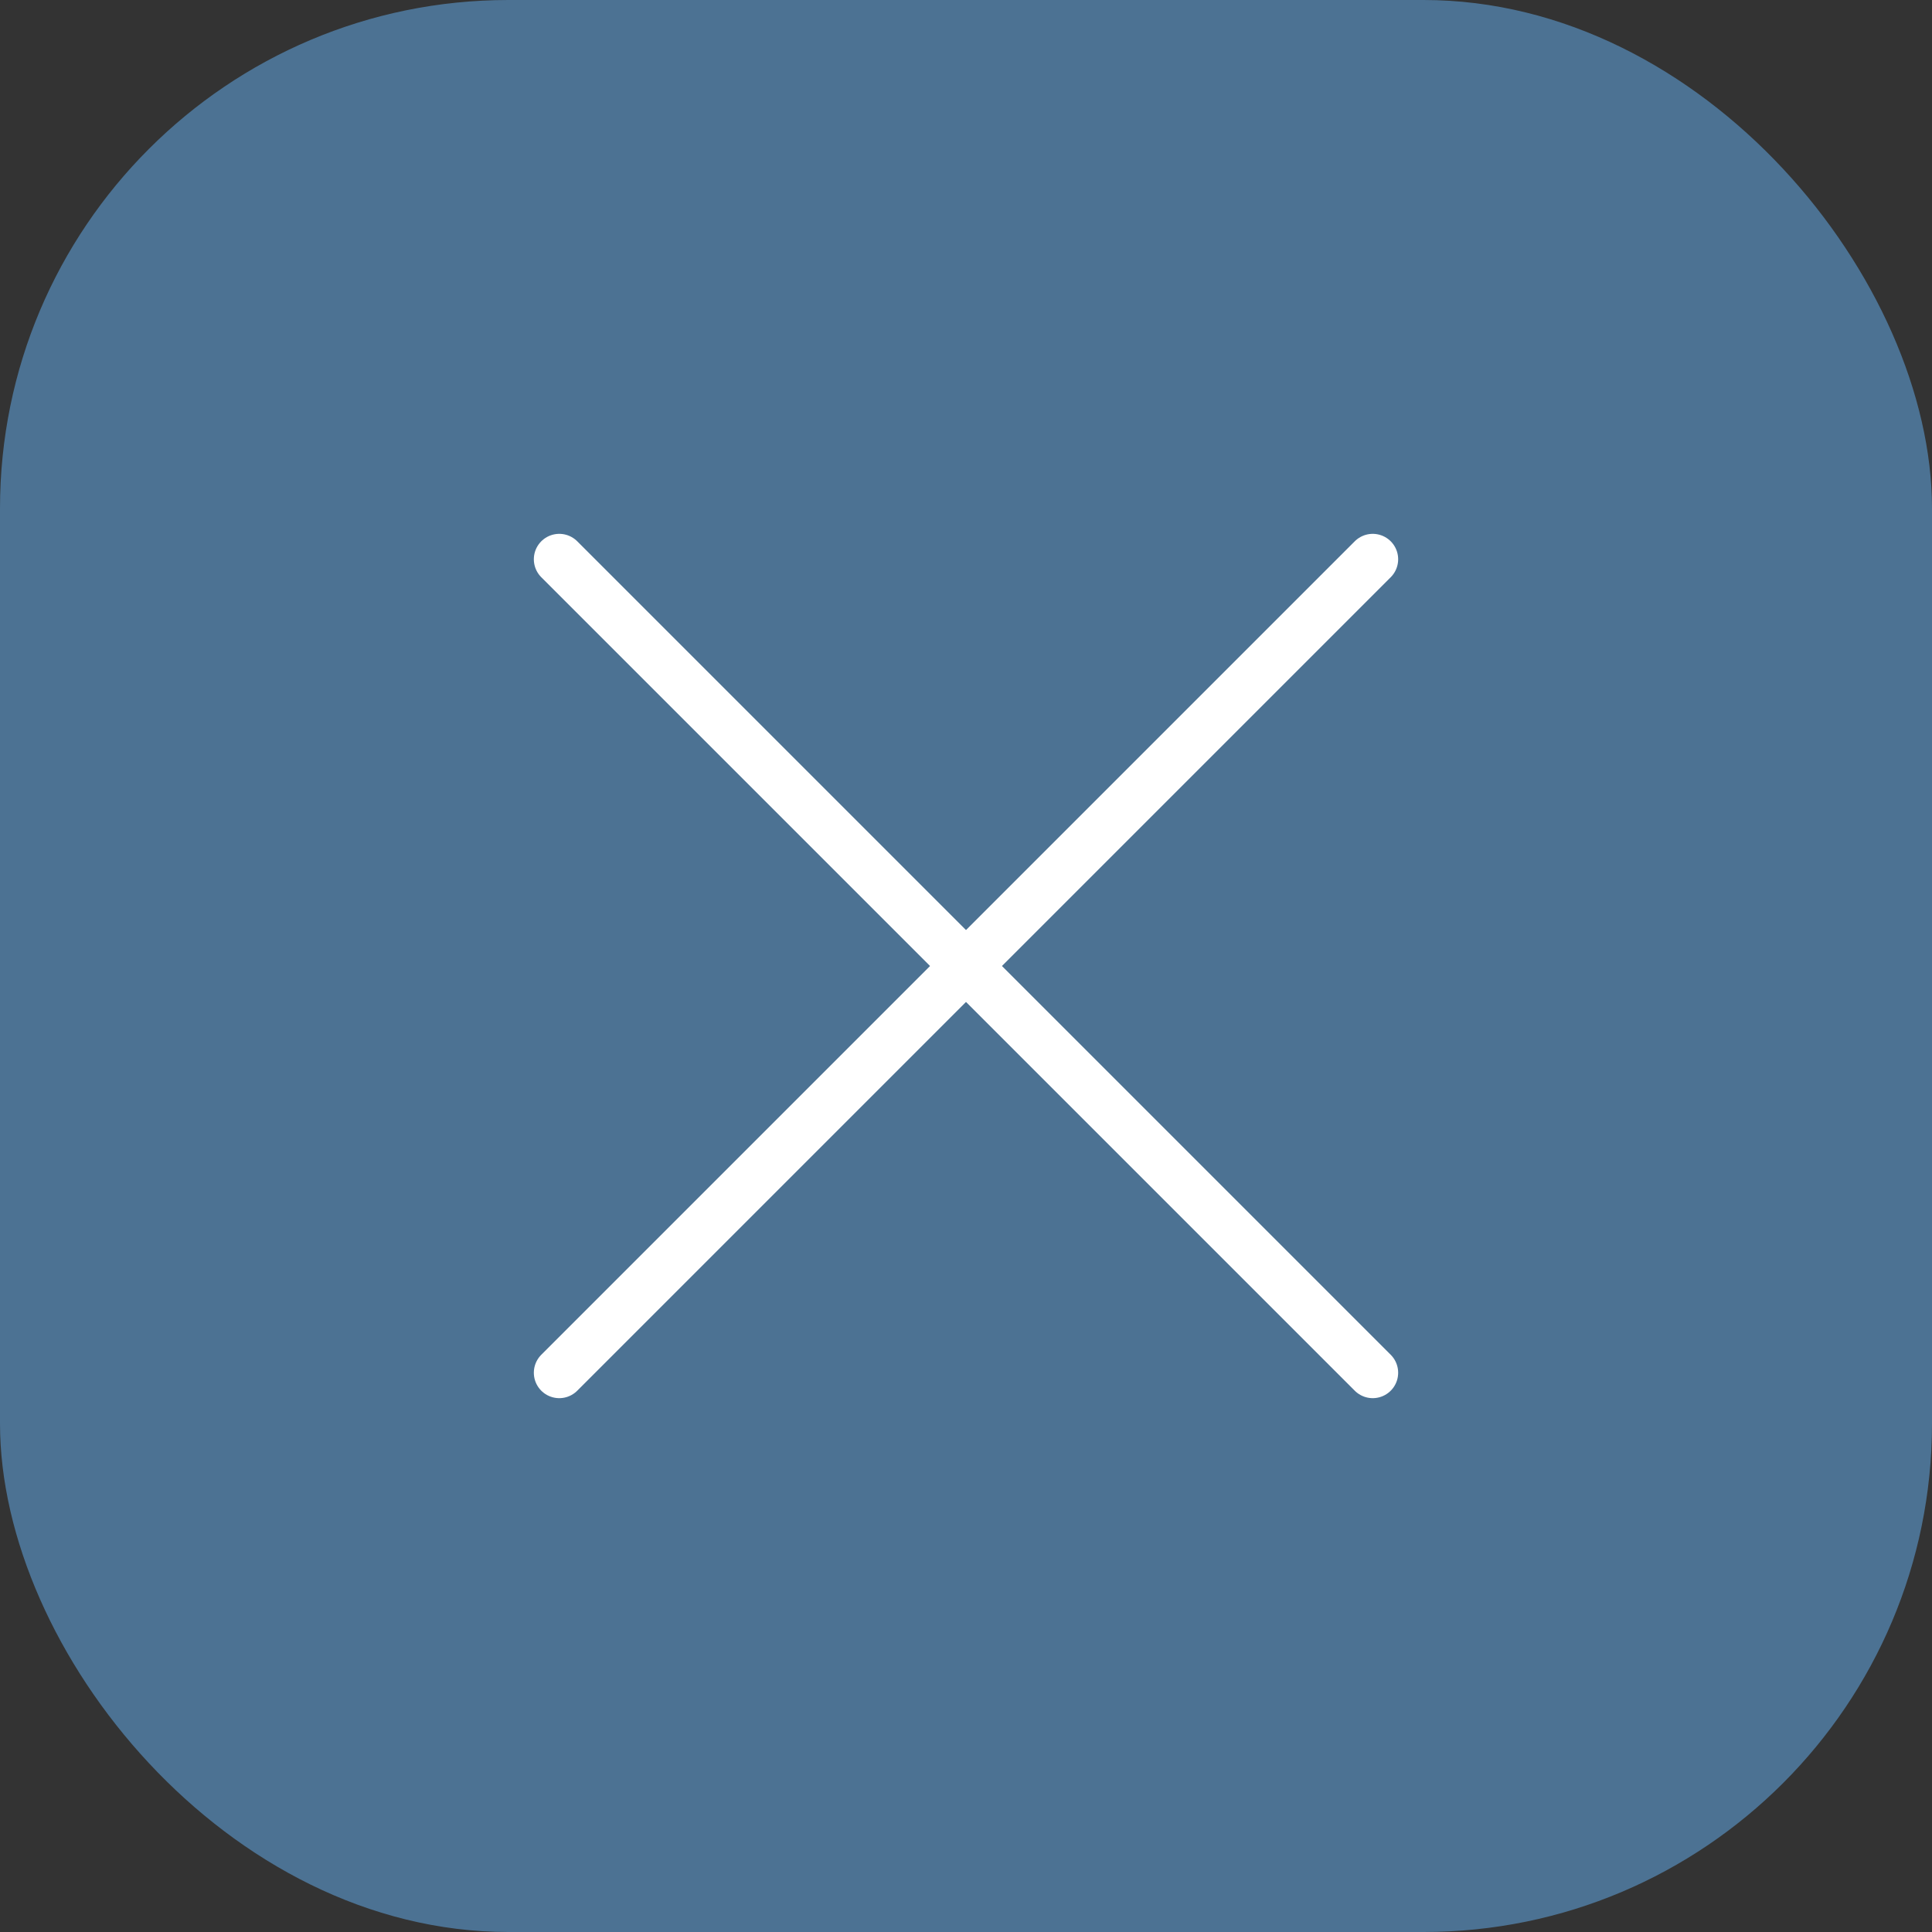
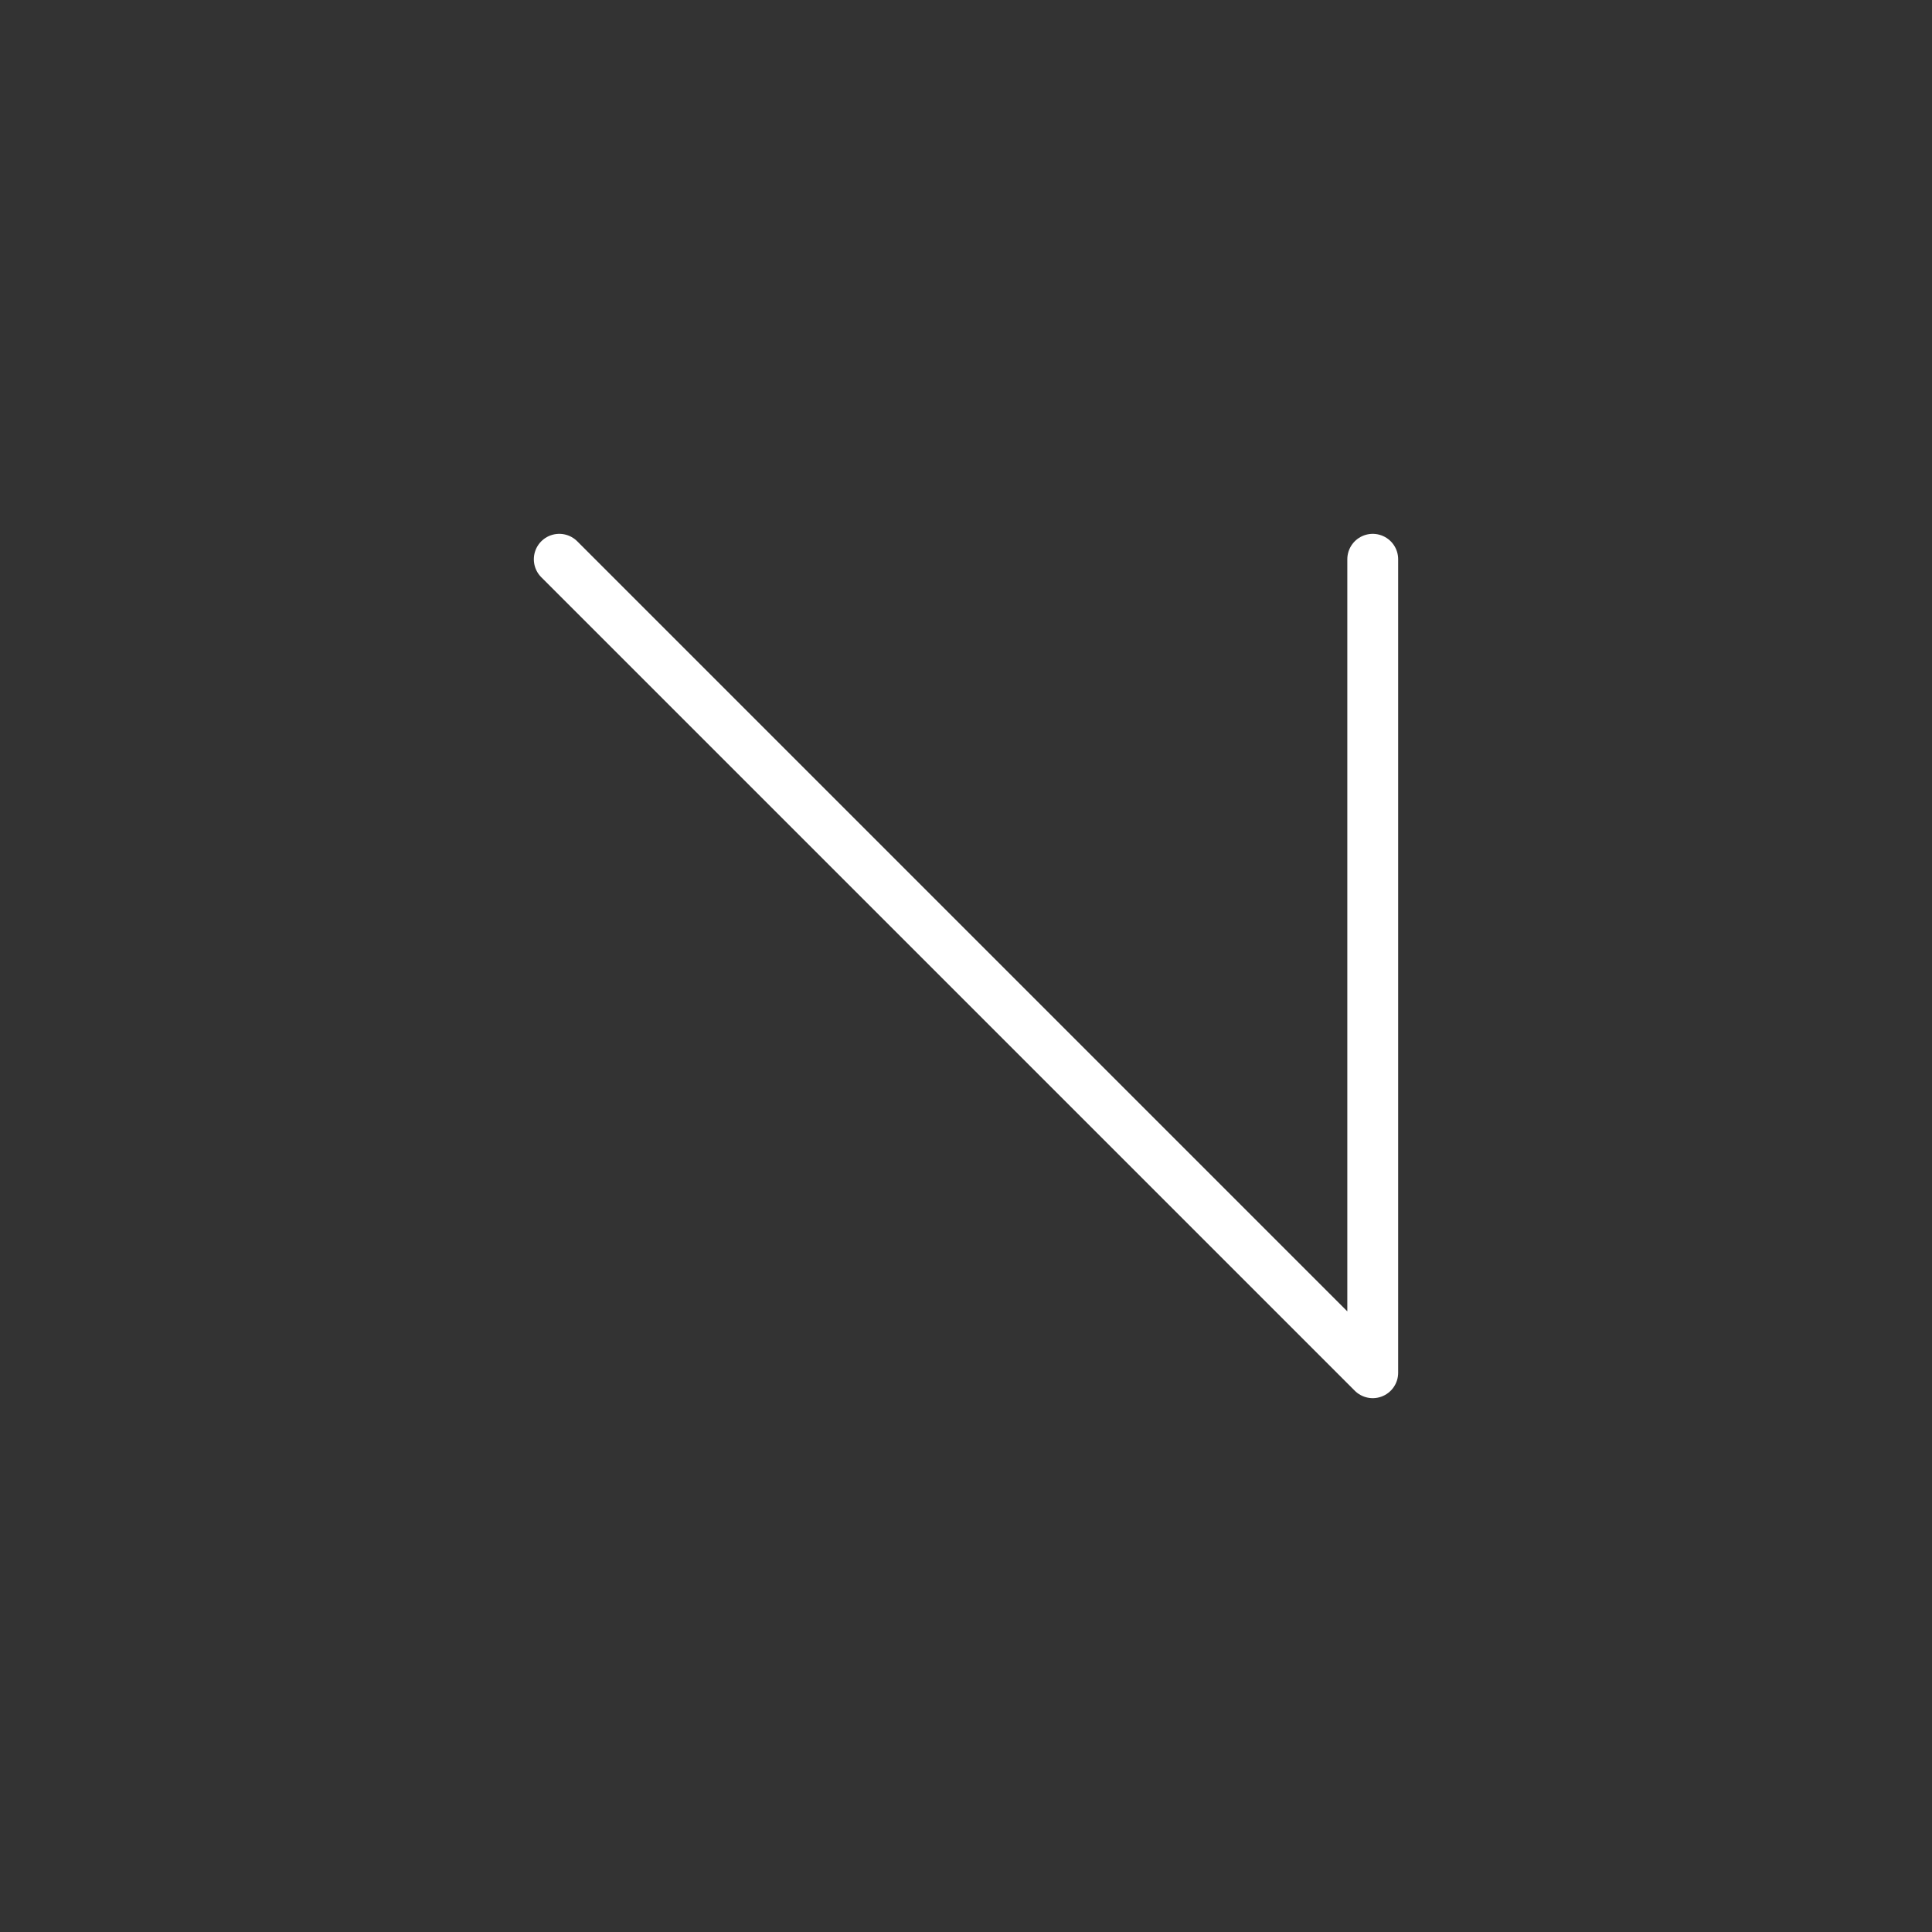
<svg xmlns="http://www.w3.org/2000/svg" width="38" height="38" viewBox="0 0 38 38" fill="none">
  <rect x="0" y="0" width="38" height="38" fill="#333333" stroke="none" />
-   <rect width="38" height="38" rx="10" fill="#4C7293" />
-   <path d="M11 11L27 27M11 27L27 11" stroke="white" stroke-linecap="round" stroke-linejoin="round" />
+   <path d="M11 11L27 27L27 11" stroke="white" stroke-linecap="round" stroke-linejoin="round" />
</svg>